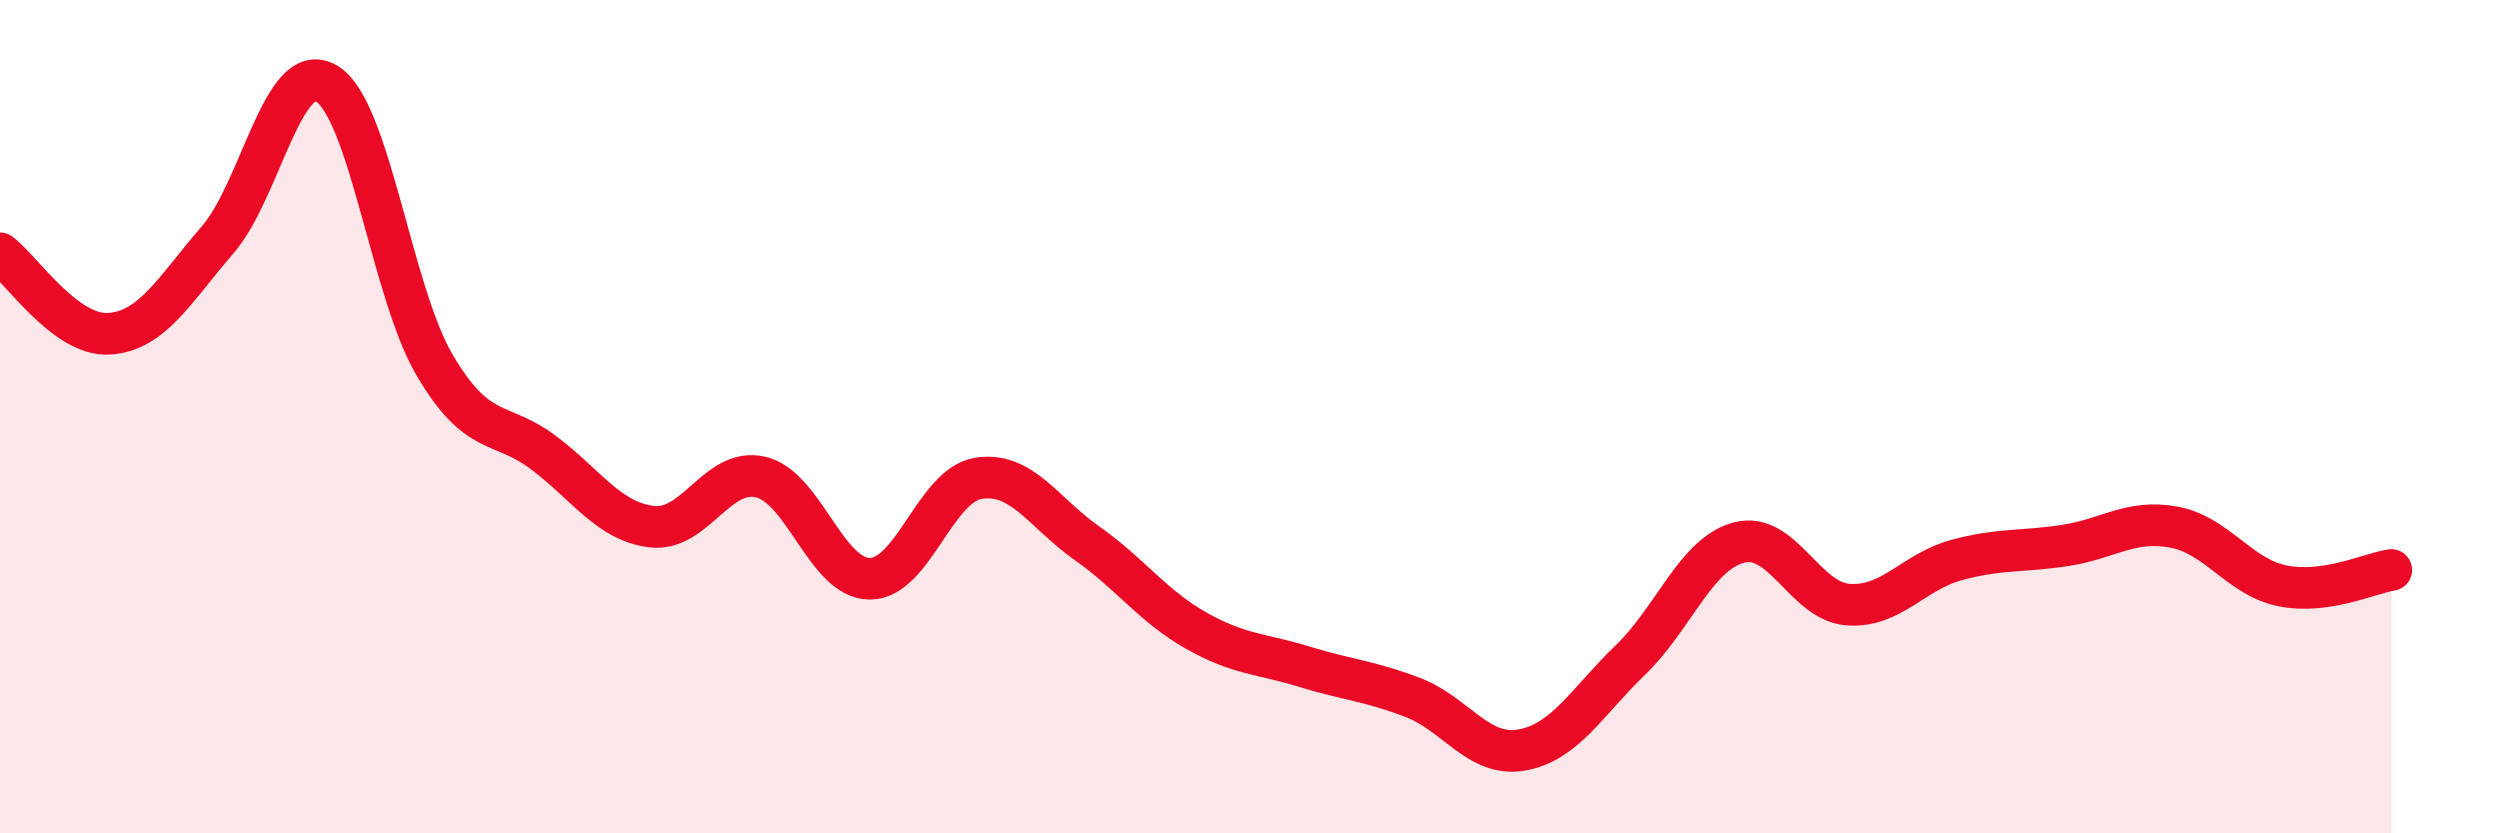
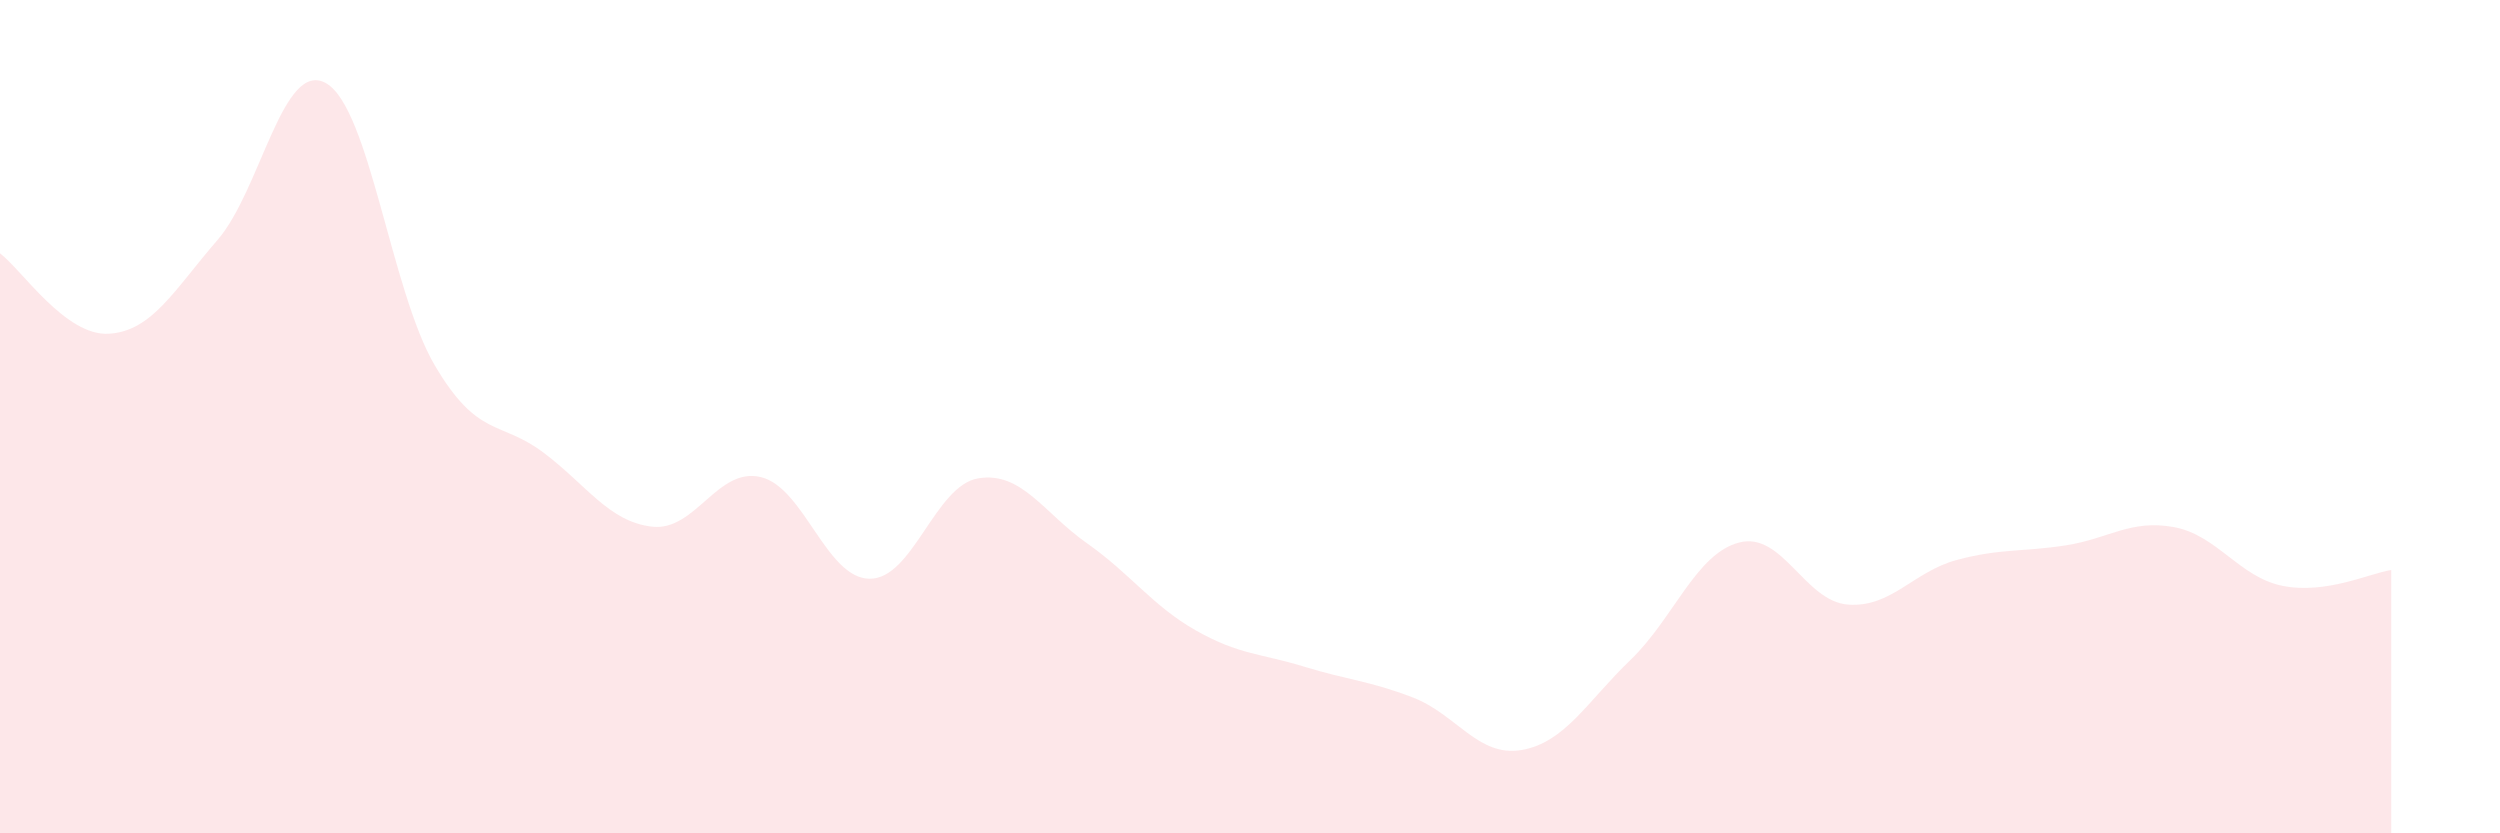
<svg xmlns="http://www.w3.org/2000/svg" width="60" height="20" viewBox="0 0 60 20">
  <path d="M 0,6.08 C 0.52,6.47 1.57,8.07 2.61,8.01 C 3.65,7.95 4.18,6.96 5.22,5.76 C 6.26,4.56 6.79,1.4 7.83,2 C 8.87,2.6 9.39,6.99 10.43,8.76 C 11.47,10.53 12,10.08 13.04,10.86 C 14.08,11.64 14.61,12.52 15.65,12.64 C 16.69,12.76 17.22,11.2 18.26,11.45 C 19.3,11.7 19.83,13.88 20.87,13.89 C 21.91,13.9 22.44,11.65 23.48,11.48 C 24.52,11.31 25.05,12.31 26.09,13.04 C 27.13,13.77 27.66,14.54 28.7,15.13 C 29.74,15.72 30.26,15.68 31.3,16 C 32.34,16.32 32.87,16.34 33.91,16.74 C 34.95,17.14 35.48,18.18 36.52,18 C 37.56,17.82 38.09,16.84 39.13,15.84 C 40.17,14.84 40.7,13.29 41.74,13.02 C 42.78,12.75 43.31,14.43 44.35,14.51 C 45.39,14.59 45.92,13.72 46.96,13.44 C 48,13.16 48.53,13.25 49.57,13.09 C 50.61,12.93 51.13,12.46 52.17,12.65 C 53.21,12.84 53.74,13.85 54.78,14.06 C 55.82,14.27 56.87,13.76 57.39,13.68L57.39 20L0 20Z" fill="#EB0A25" opacity="0.1" stroke-linecap="round" stroke-linejoin="round" />
-   <path d="M 0,6.08 C 0.52,6.47 1.57,8.07 2.61,8.01 C 3.65,7.95 4.18,6.96 5.22,5.76 C 6.26,4.56 6.79,1.4 7.83,2 C 8.87,2.6 9.39,6.99 10.43,8.76 C 11.47,10.53 12,10.08 13.04,10.86 C 14.08,11.64 14.61,12.52 15.65,12.64 C 16.69,12.76 17.22,11.2 18.26,11.45 C 19.3,11.7 19.83,13.88 20.87,13.89 C 21.91,13.9 22.44,11.65 23.48,11.48 C 24.52,11.31 25.05,12.31 26.09,13.04 C 27.13,13.77 27.66,14.54 28.7,15.13 C 29.74,15.72 30.26,15.68 31.3,16 C 32.34,16.32 32.87,16.34 33.91,16.74 C 34.95,17.14 35.48,18.18 36.52,18 C 37.56,17.82 38.09,16.84 39.13,15.84 C 40.17,14.84 40.7,13.29 41.74,13.02 C 42.78,12.75 43.31,14.43 44.35,14.51 C 45.39,14.59 45.92,13.72 46.96,13.44 C 48,13.16 48.53,13.25 49.57,13.09 C 50.61,12.93 51.13,12.46 52.17,12.65 C 53.21,12.84 53.74,13.85 54.78,14.06 C 55.82,14.27 56.87,13.76 57.39,13.68" stroke="#EB0A25" stroke-width="1" fill="none" stroke-linecap="round" stroke-linejoin="round" />
</svg>